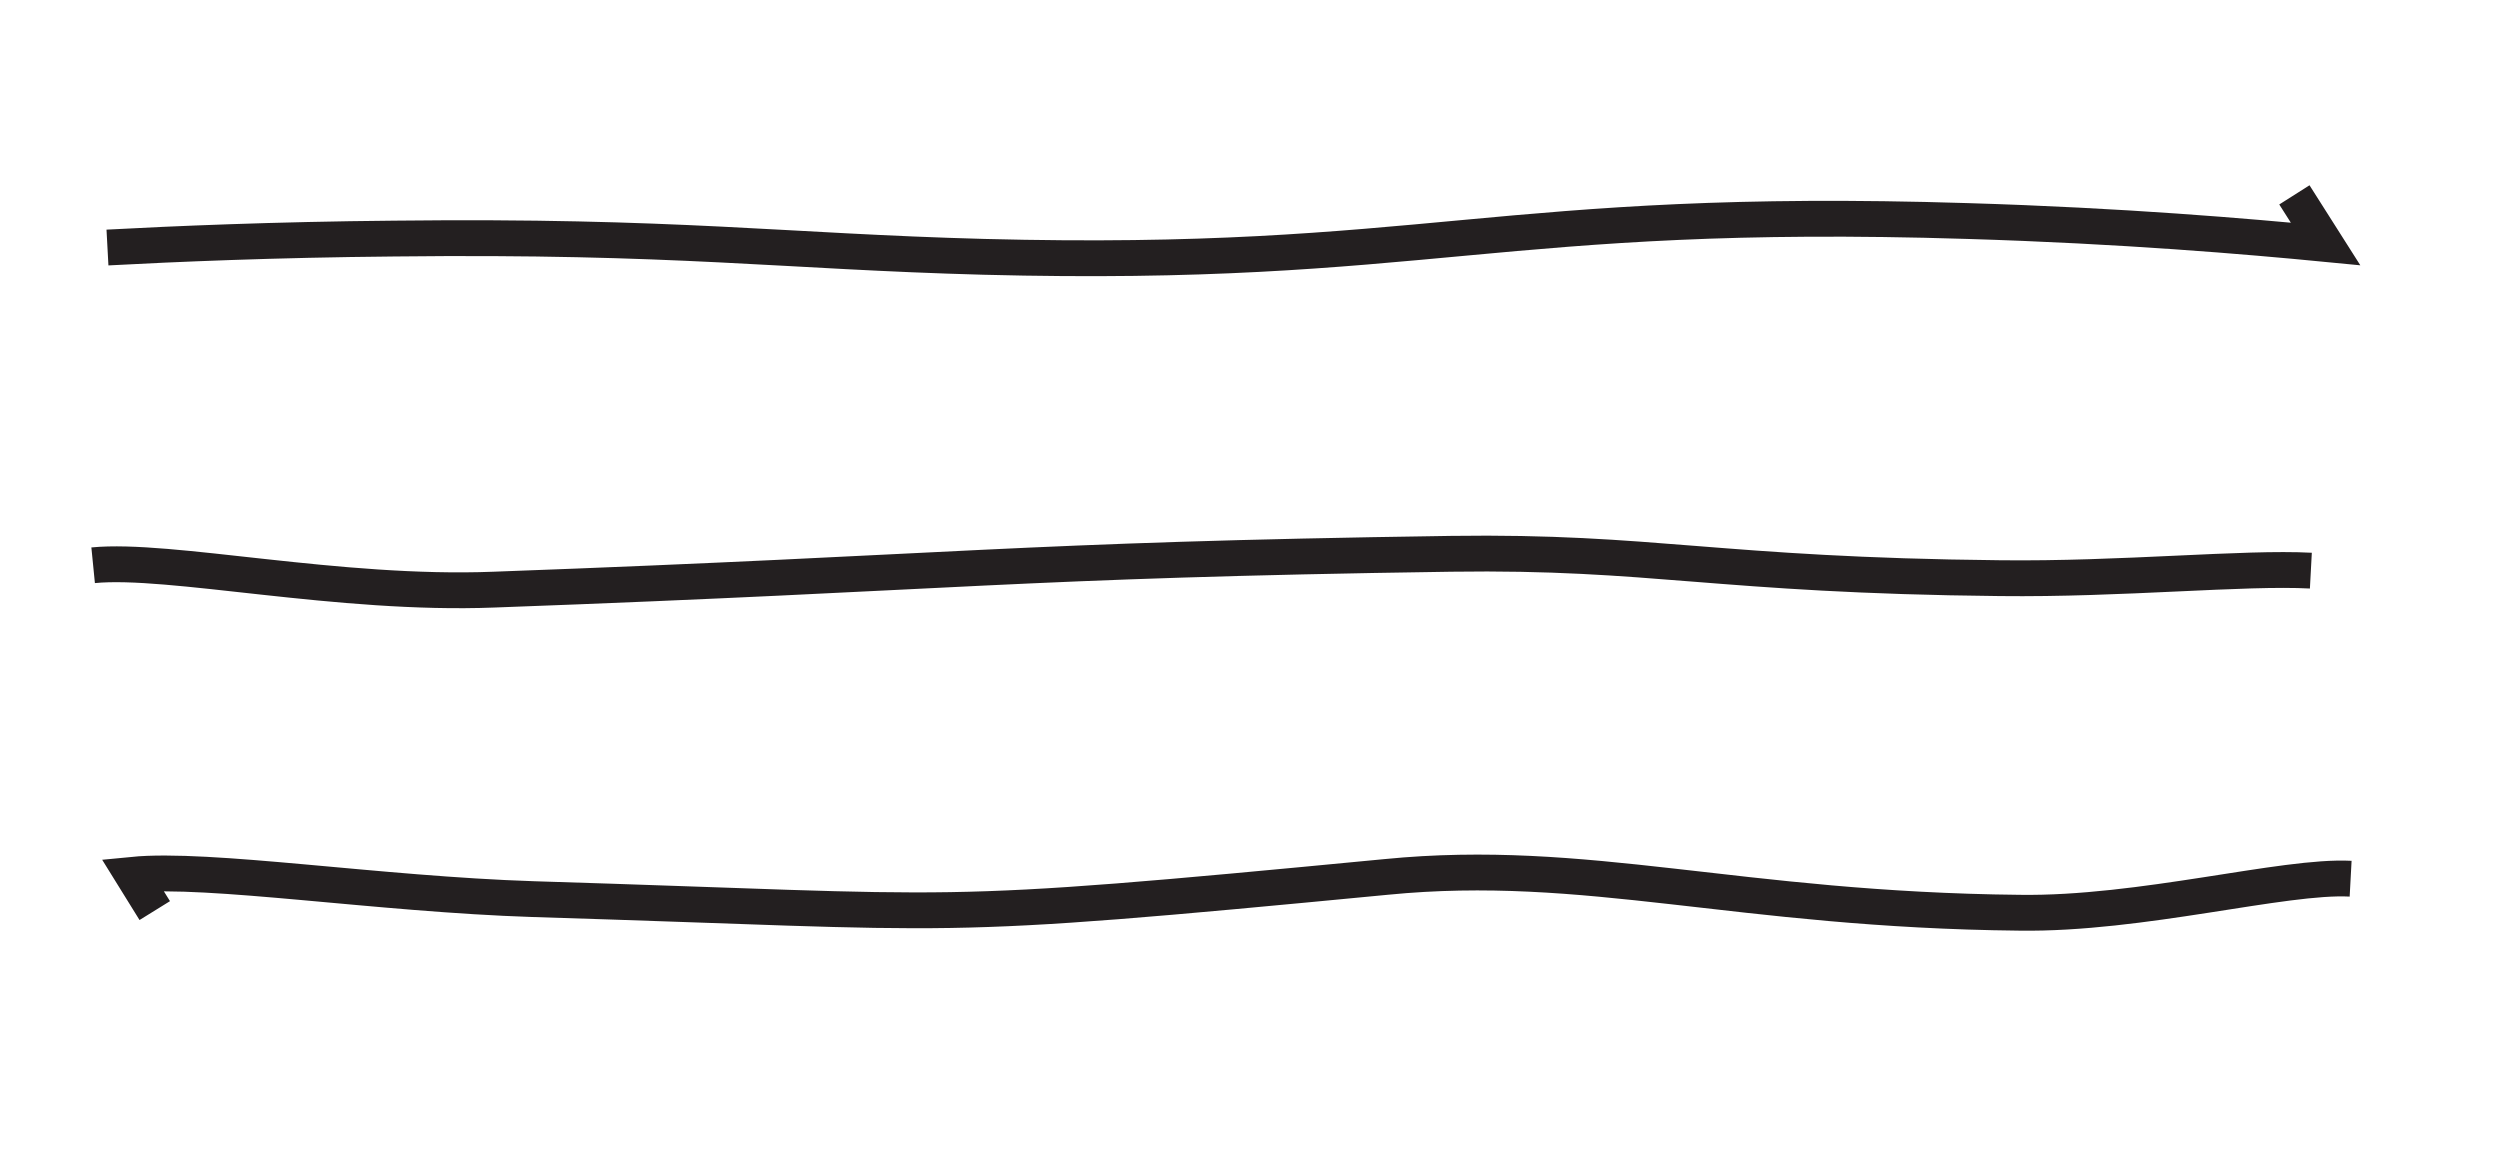
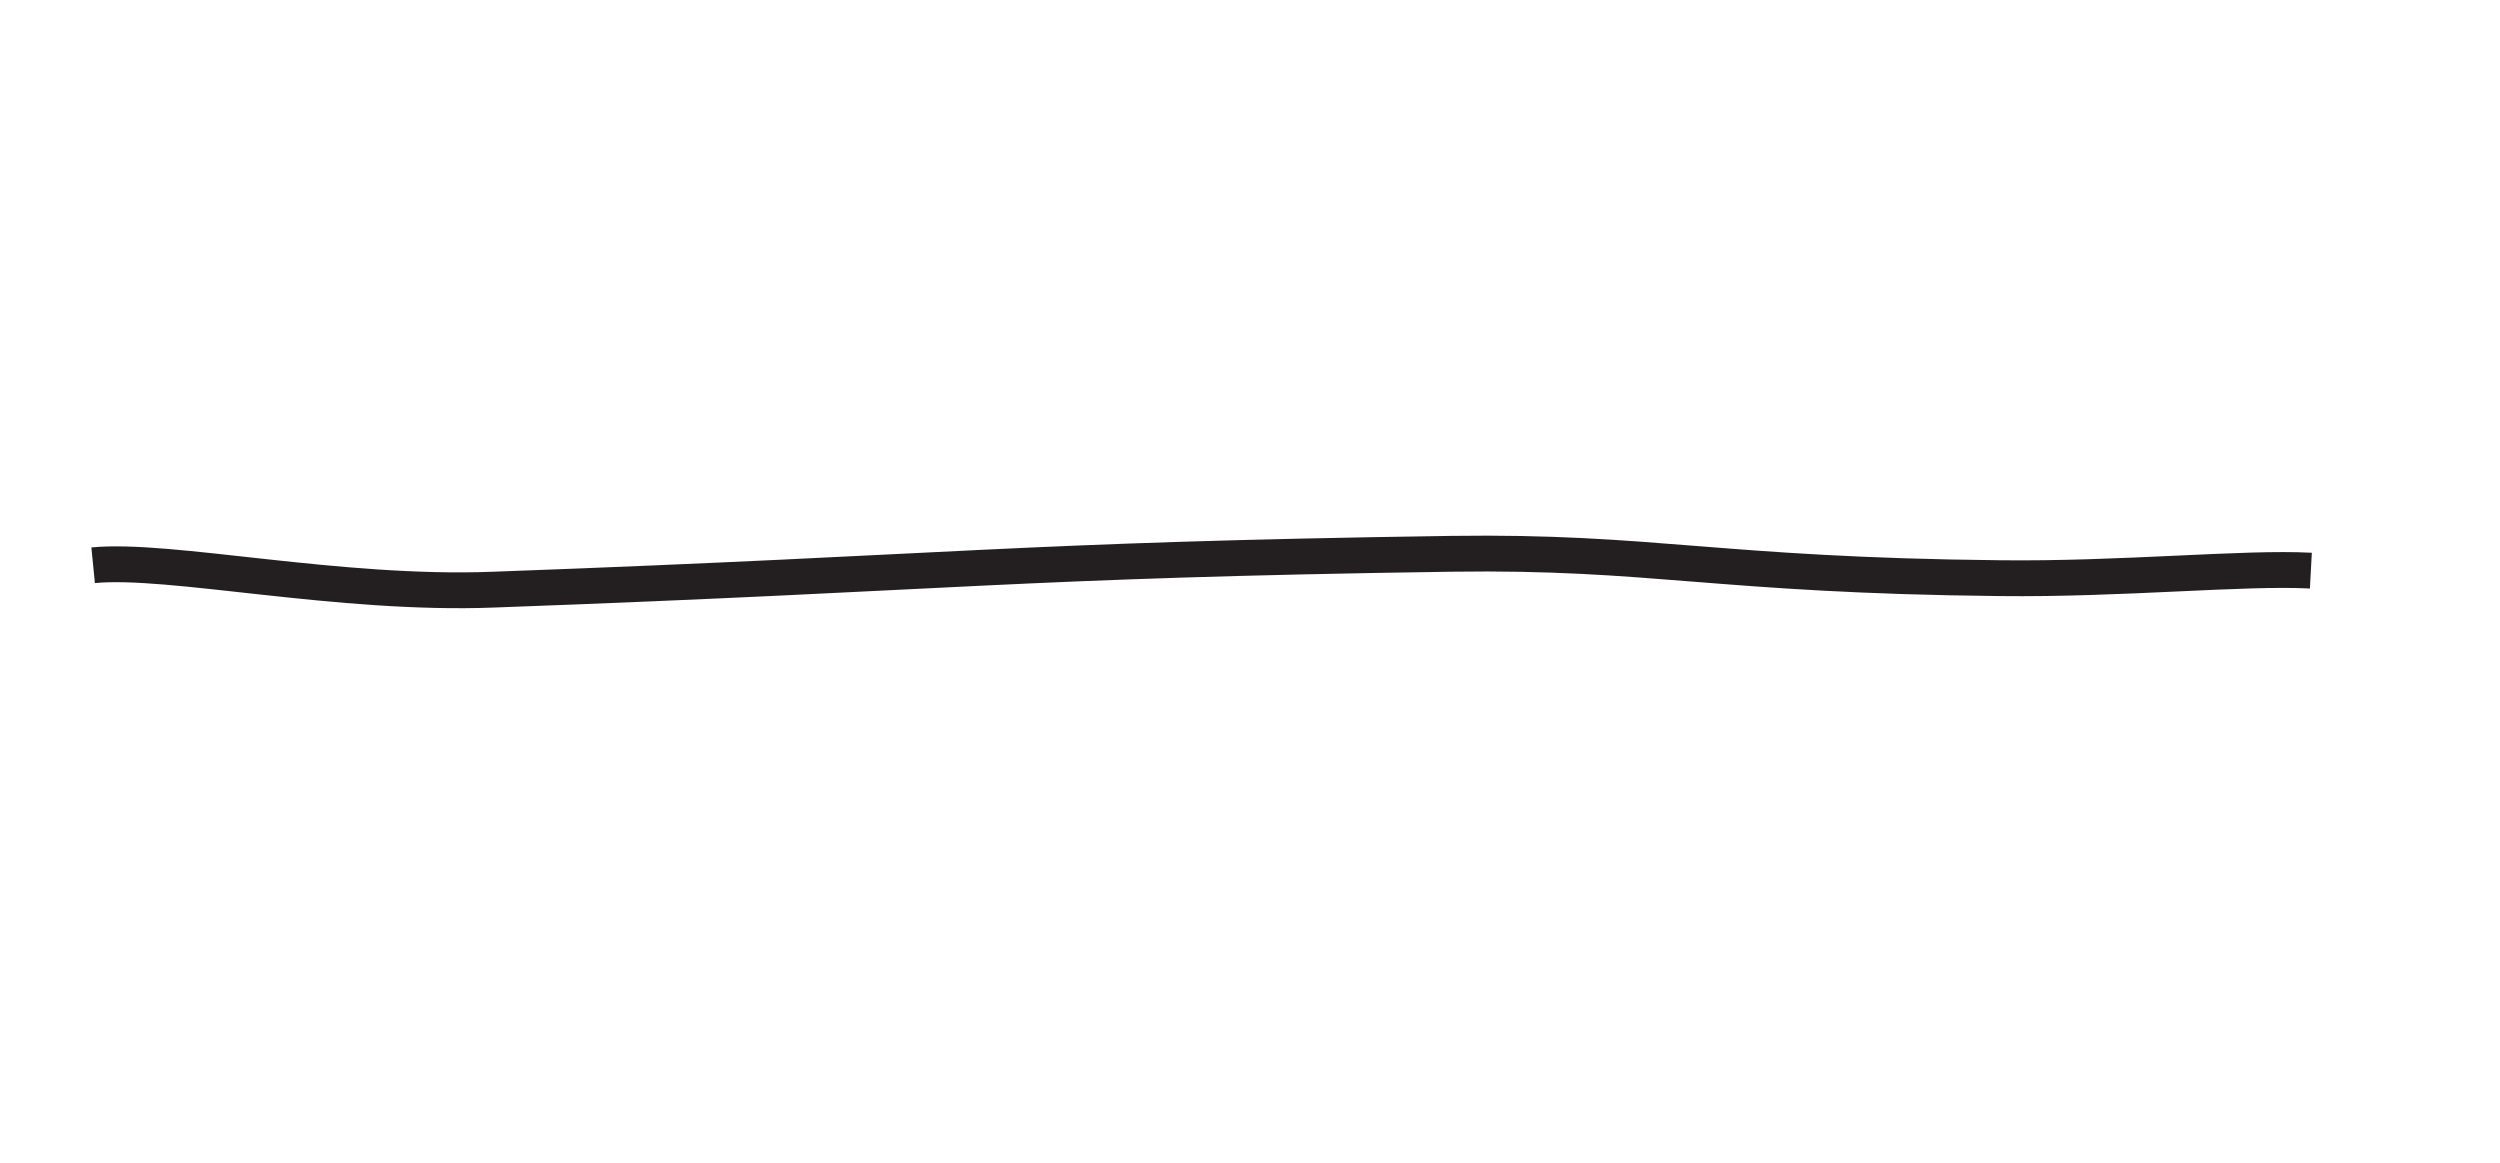
<svg xmlns="http://www.w3.org/2000/svg" viewBox="0 0 69.79 32.46">
  <g id="base">
    <g id="portée">
-       <path d="M3,6.91c1.86-.1,4.65-.22,8-.25,7.9-.09,10.86.36,16.47.51,12.34.32,14.35-1.41,27.45-1,4.33.13,7.83.43,10,.64l-.87-1.37" style="fill:none;stroke:#231f20" />
      <path d="M64.51,15.93c-1.86-.1-5.29.25-8.68.21-7.9-.08-9.7-.76-15.32-.68-12.32.18-13.61.52-26.72,1-4.33.17-9.07-.89-11.19-.68" style="fill:none;stroke:#231f20" />
-       <path d="M65.62,24.53c-1.86-.1-5.85,1-9.24.95-7.89-.08-12.09-1.55-17.68-1-13.13,1.26-11.38,1-23.81.62-4.33-.14-9.06-.89-11.19-.68l.62,1" style="fill:none;stroke:#231f20" />
    </g>
  </g>
</svg>